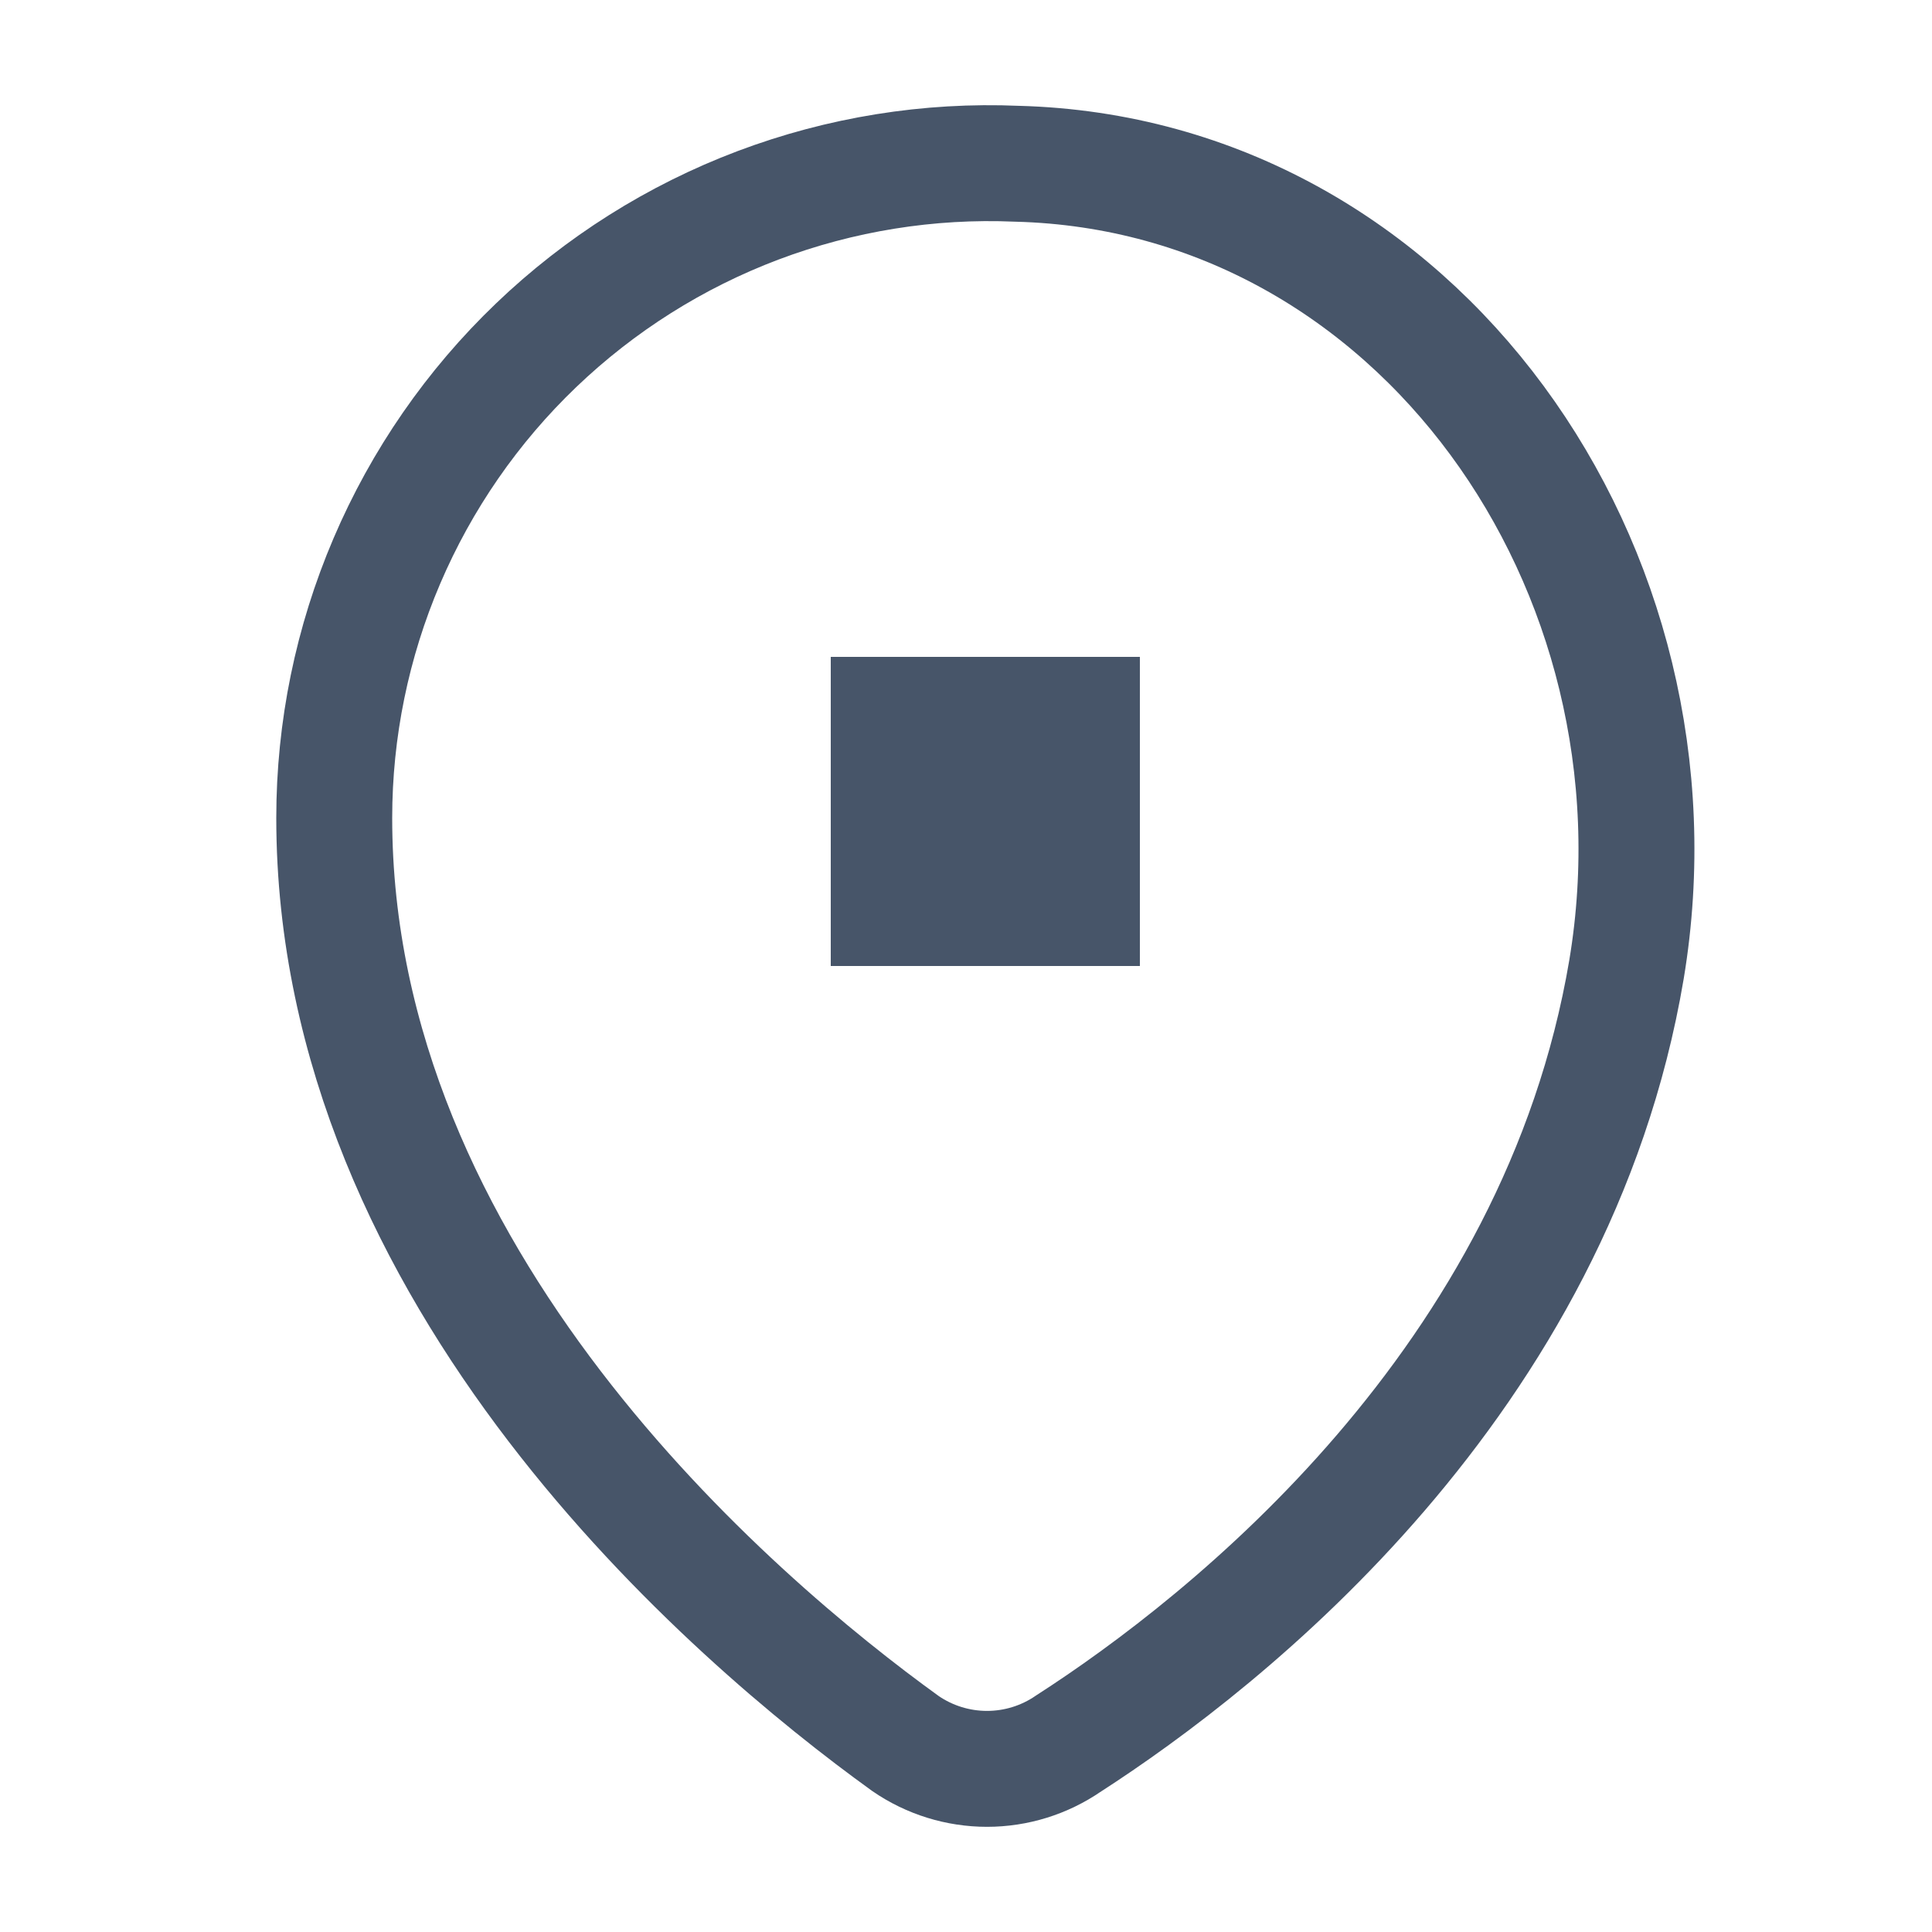
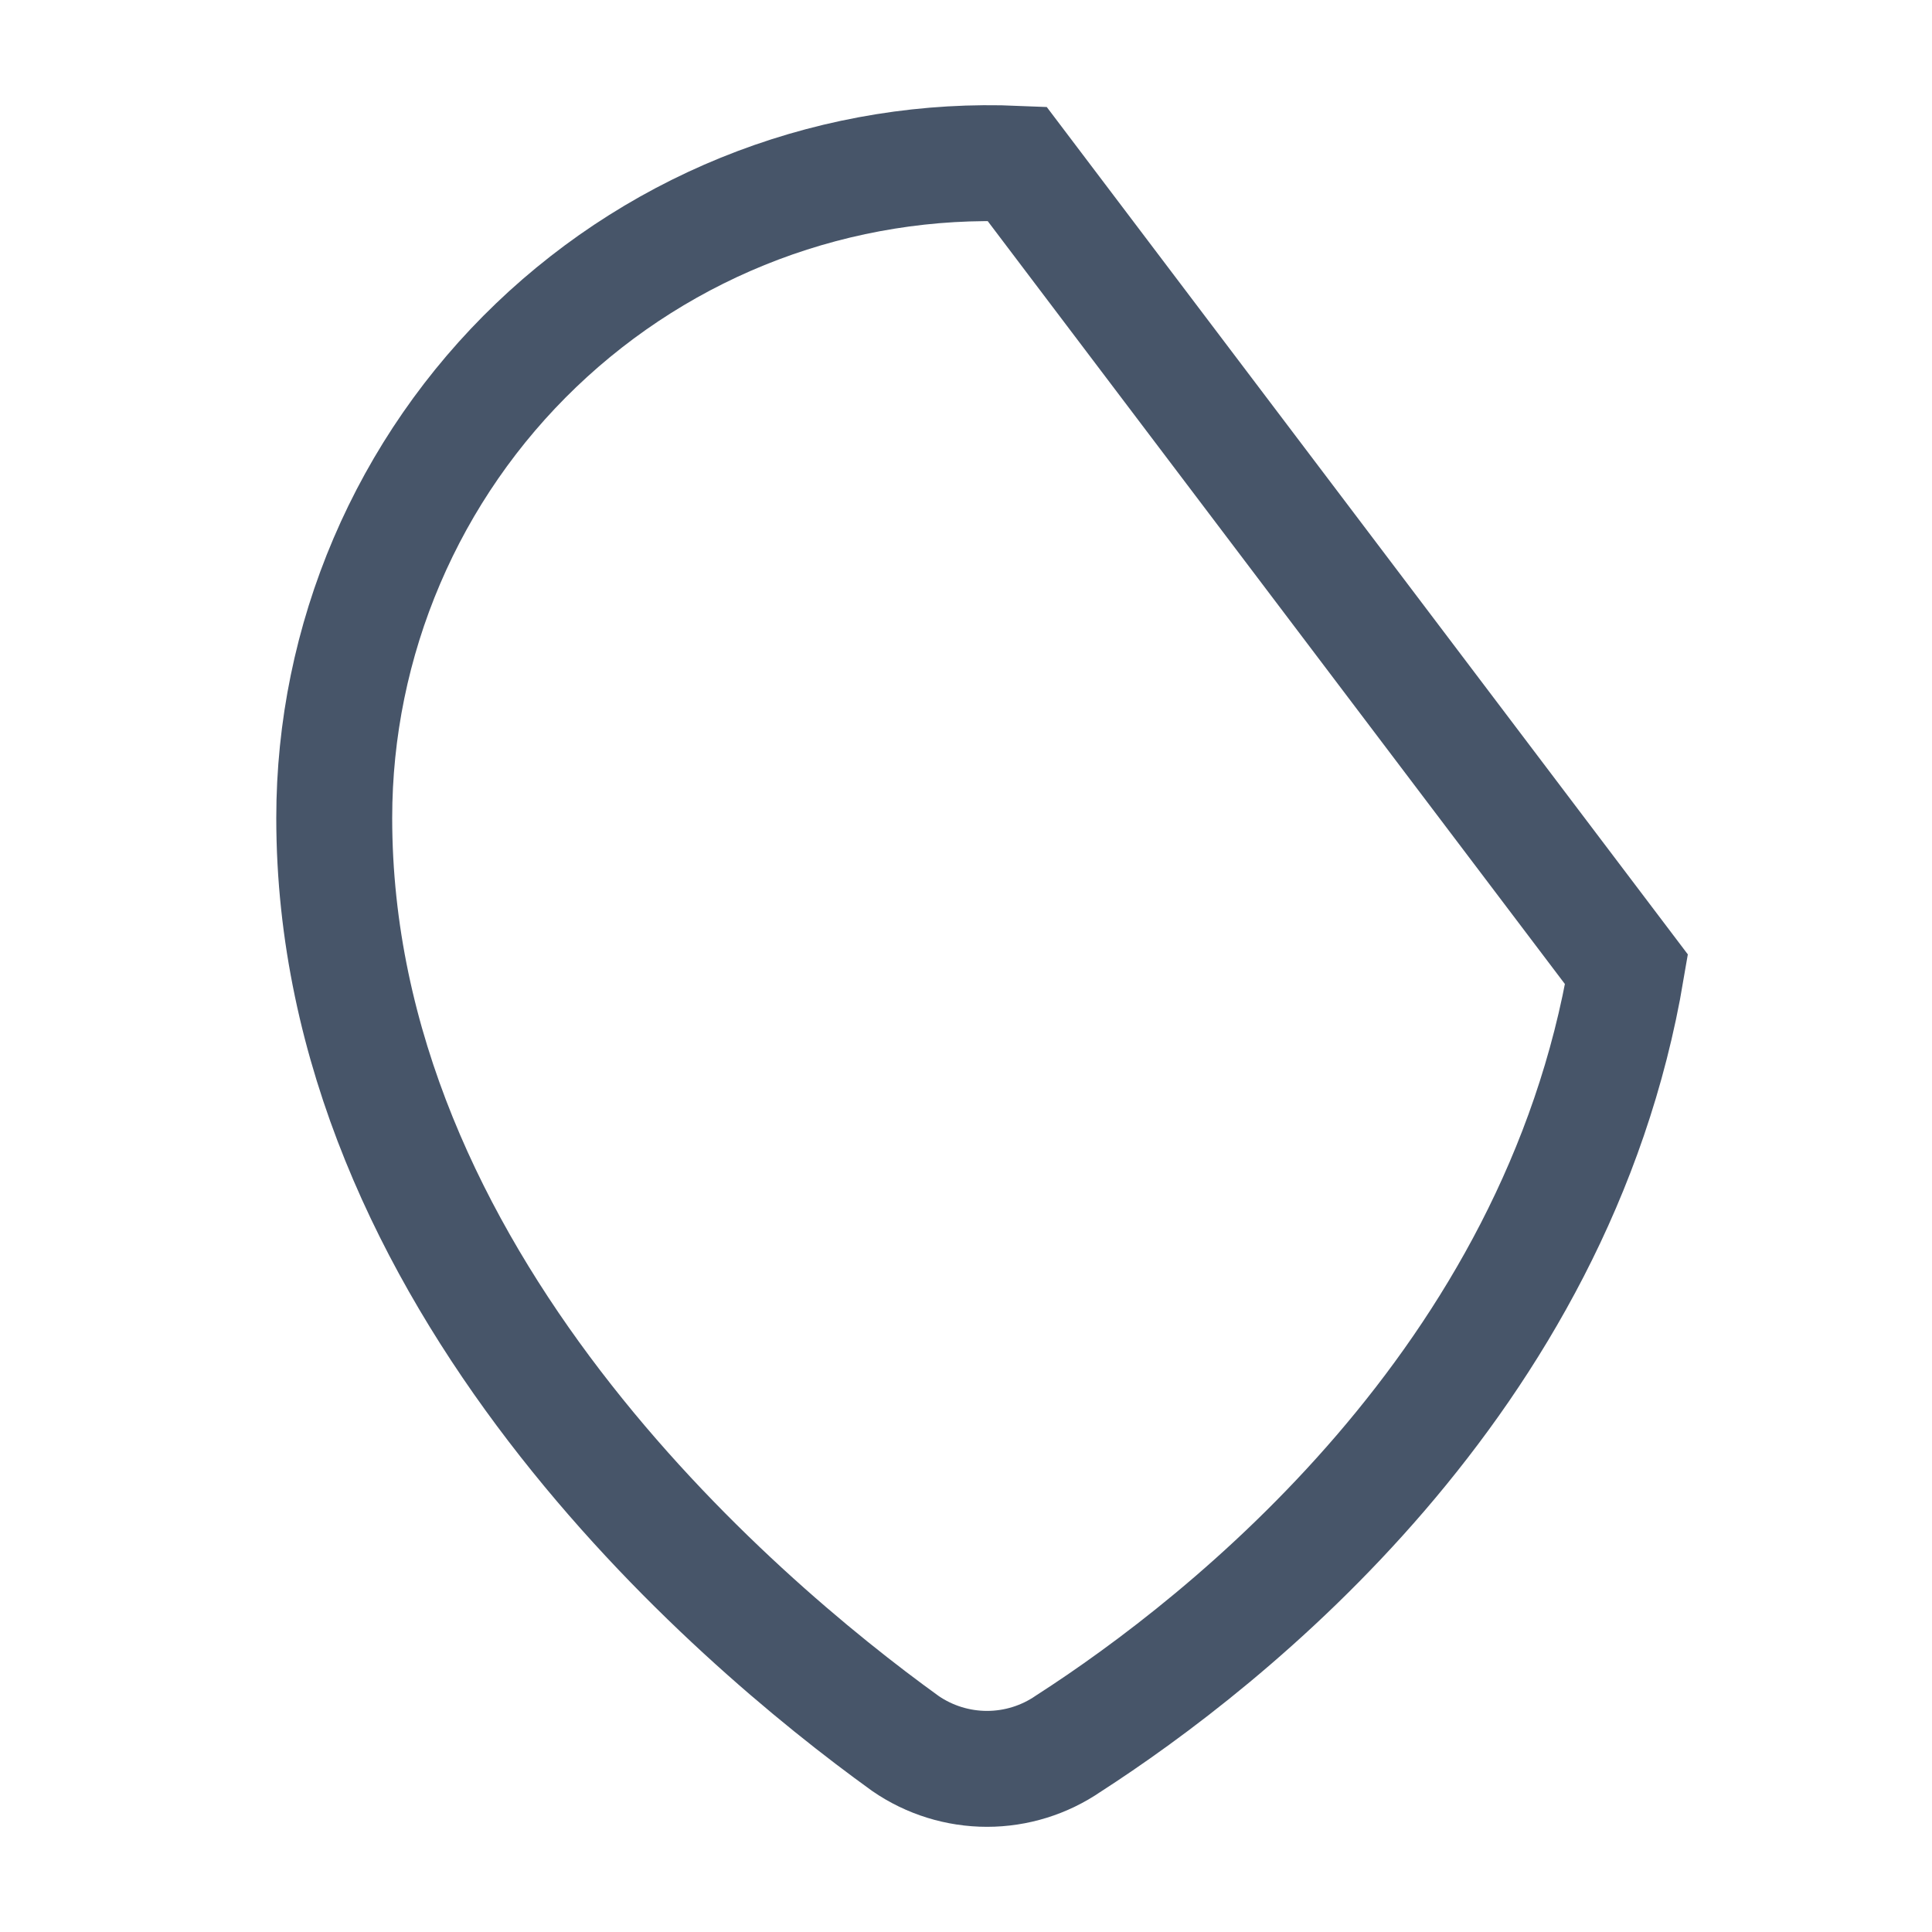
<svg xmlns="http://www.w3.org/2000/svg" width="25" height="25" viewBox="0 0 25 25" fill="none">
-   <path d="M21.047 12.544C20.147 17.879 15.871 21.244 13.825 22.562C13.515 22.775 13.148 22.889 12.772 22.889C12.396 22.889 12.028 22.775 11.718 22.562C9.463 20.936 4.325 16.536 4.325 10.584C4.325 9.441 4.557 8.31 5.006 7.259C5.455 6.208 6.112 5.258 6.937 4.468C7.763 3.677 8.739 3.061 9.809 2.657C10.878 2.254 12.018 2.07 13.16 2.119C18.348 2.254 21.909 7.368 21.047 12.544Z" stroke="#475569" stroke-width="1.5" stroke-miterlimit="10" />
-   <rect x="10.75" y="8.5" width="4" height="4" fill="#475569" />
+   <path d="M21.047 12.544C20.147 17.879 15.871 21.244 13.825 22.562C13.515 22.775 13.148 22.889 12.772 22.889C12.396 22.889 12.028 22.775 11.718 22.562C9.463 20.936 4.325 16.536 4.325 10.584C4.325 9.441 4.557 8.31 5.006 7.259C5.455 6.208 6.112 5.258 6.937 4.468C7.763 3.677 8.739 3.061 9.809 2.657C10.878 2.254 12.018 2.07 13.16 2.119Z" stroke="#475569" stroke-width="1.5" stroke-miterlimit="10" />
</svg>